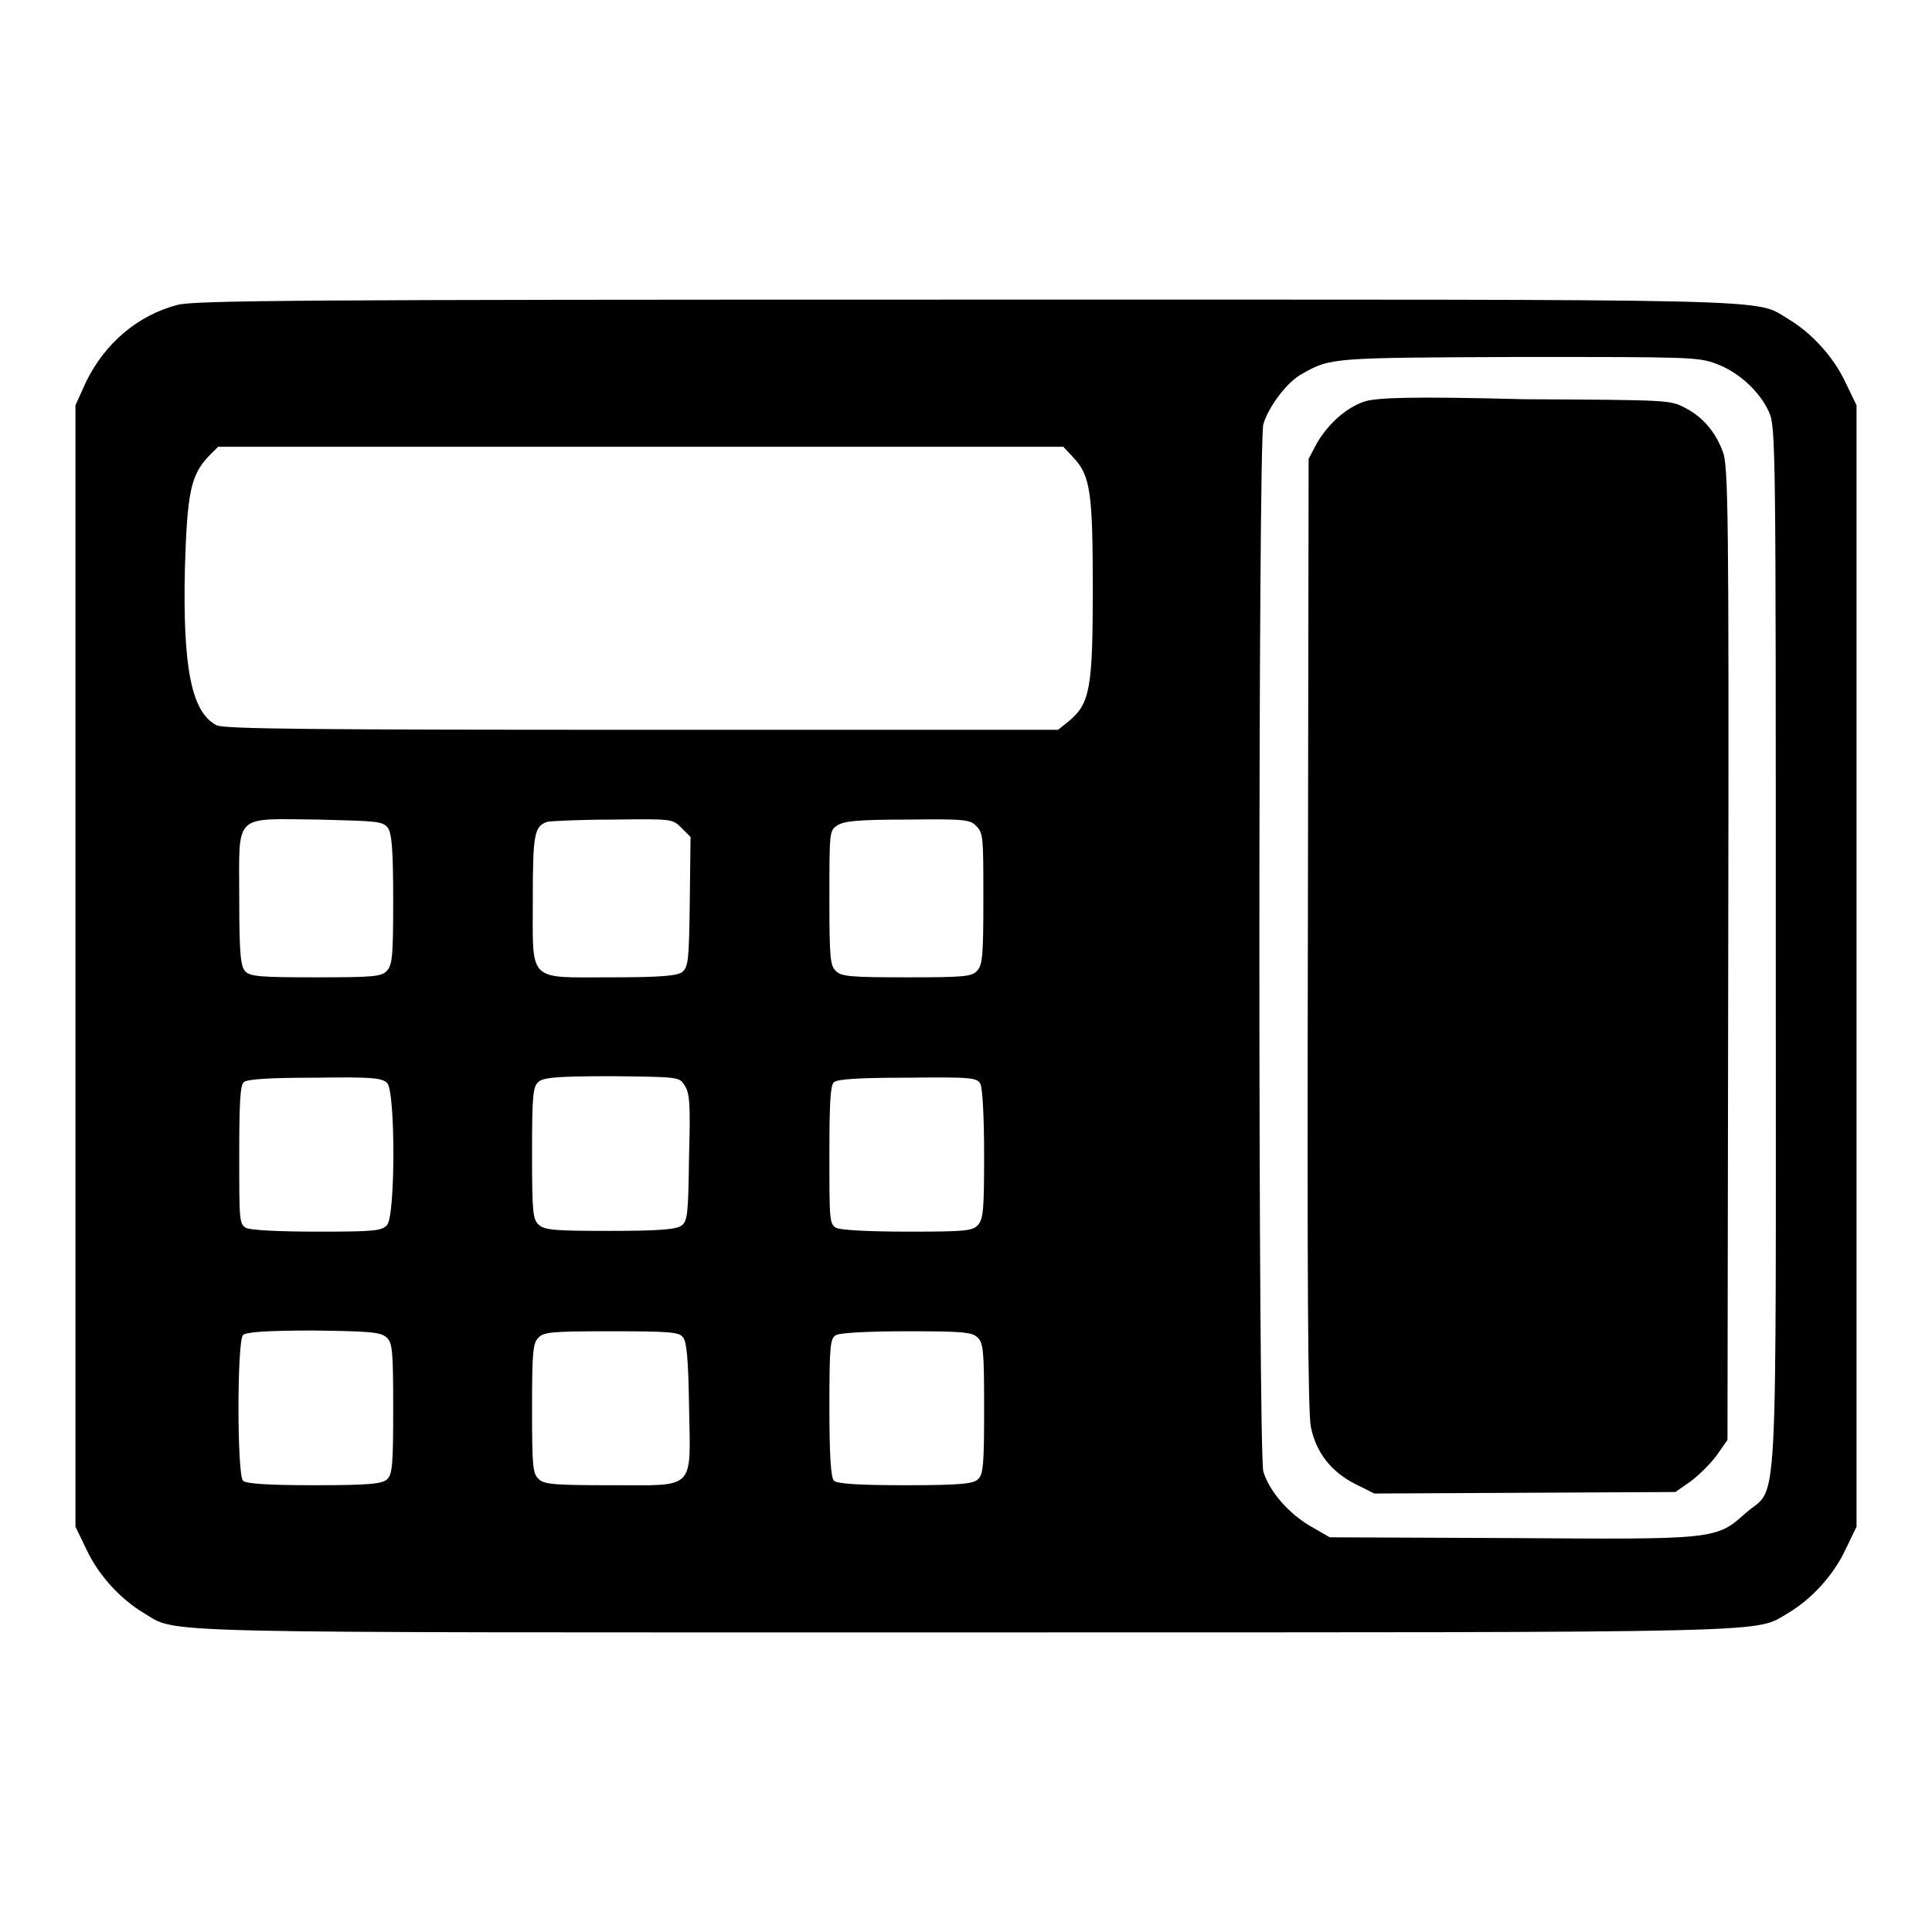
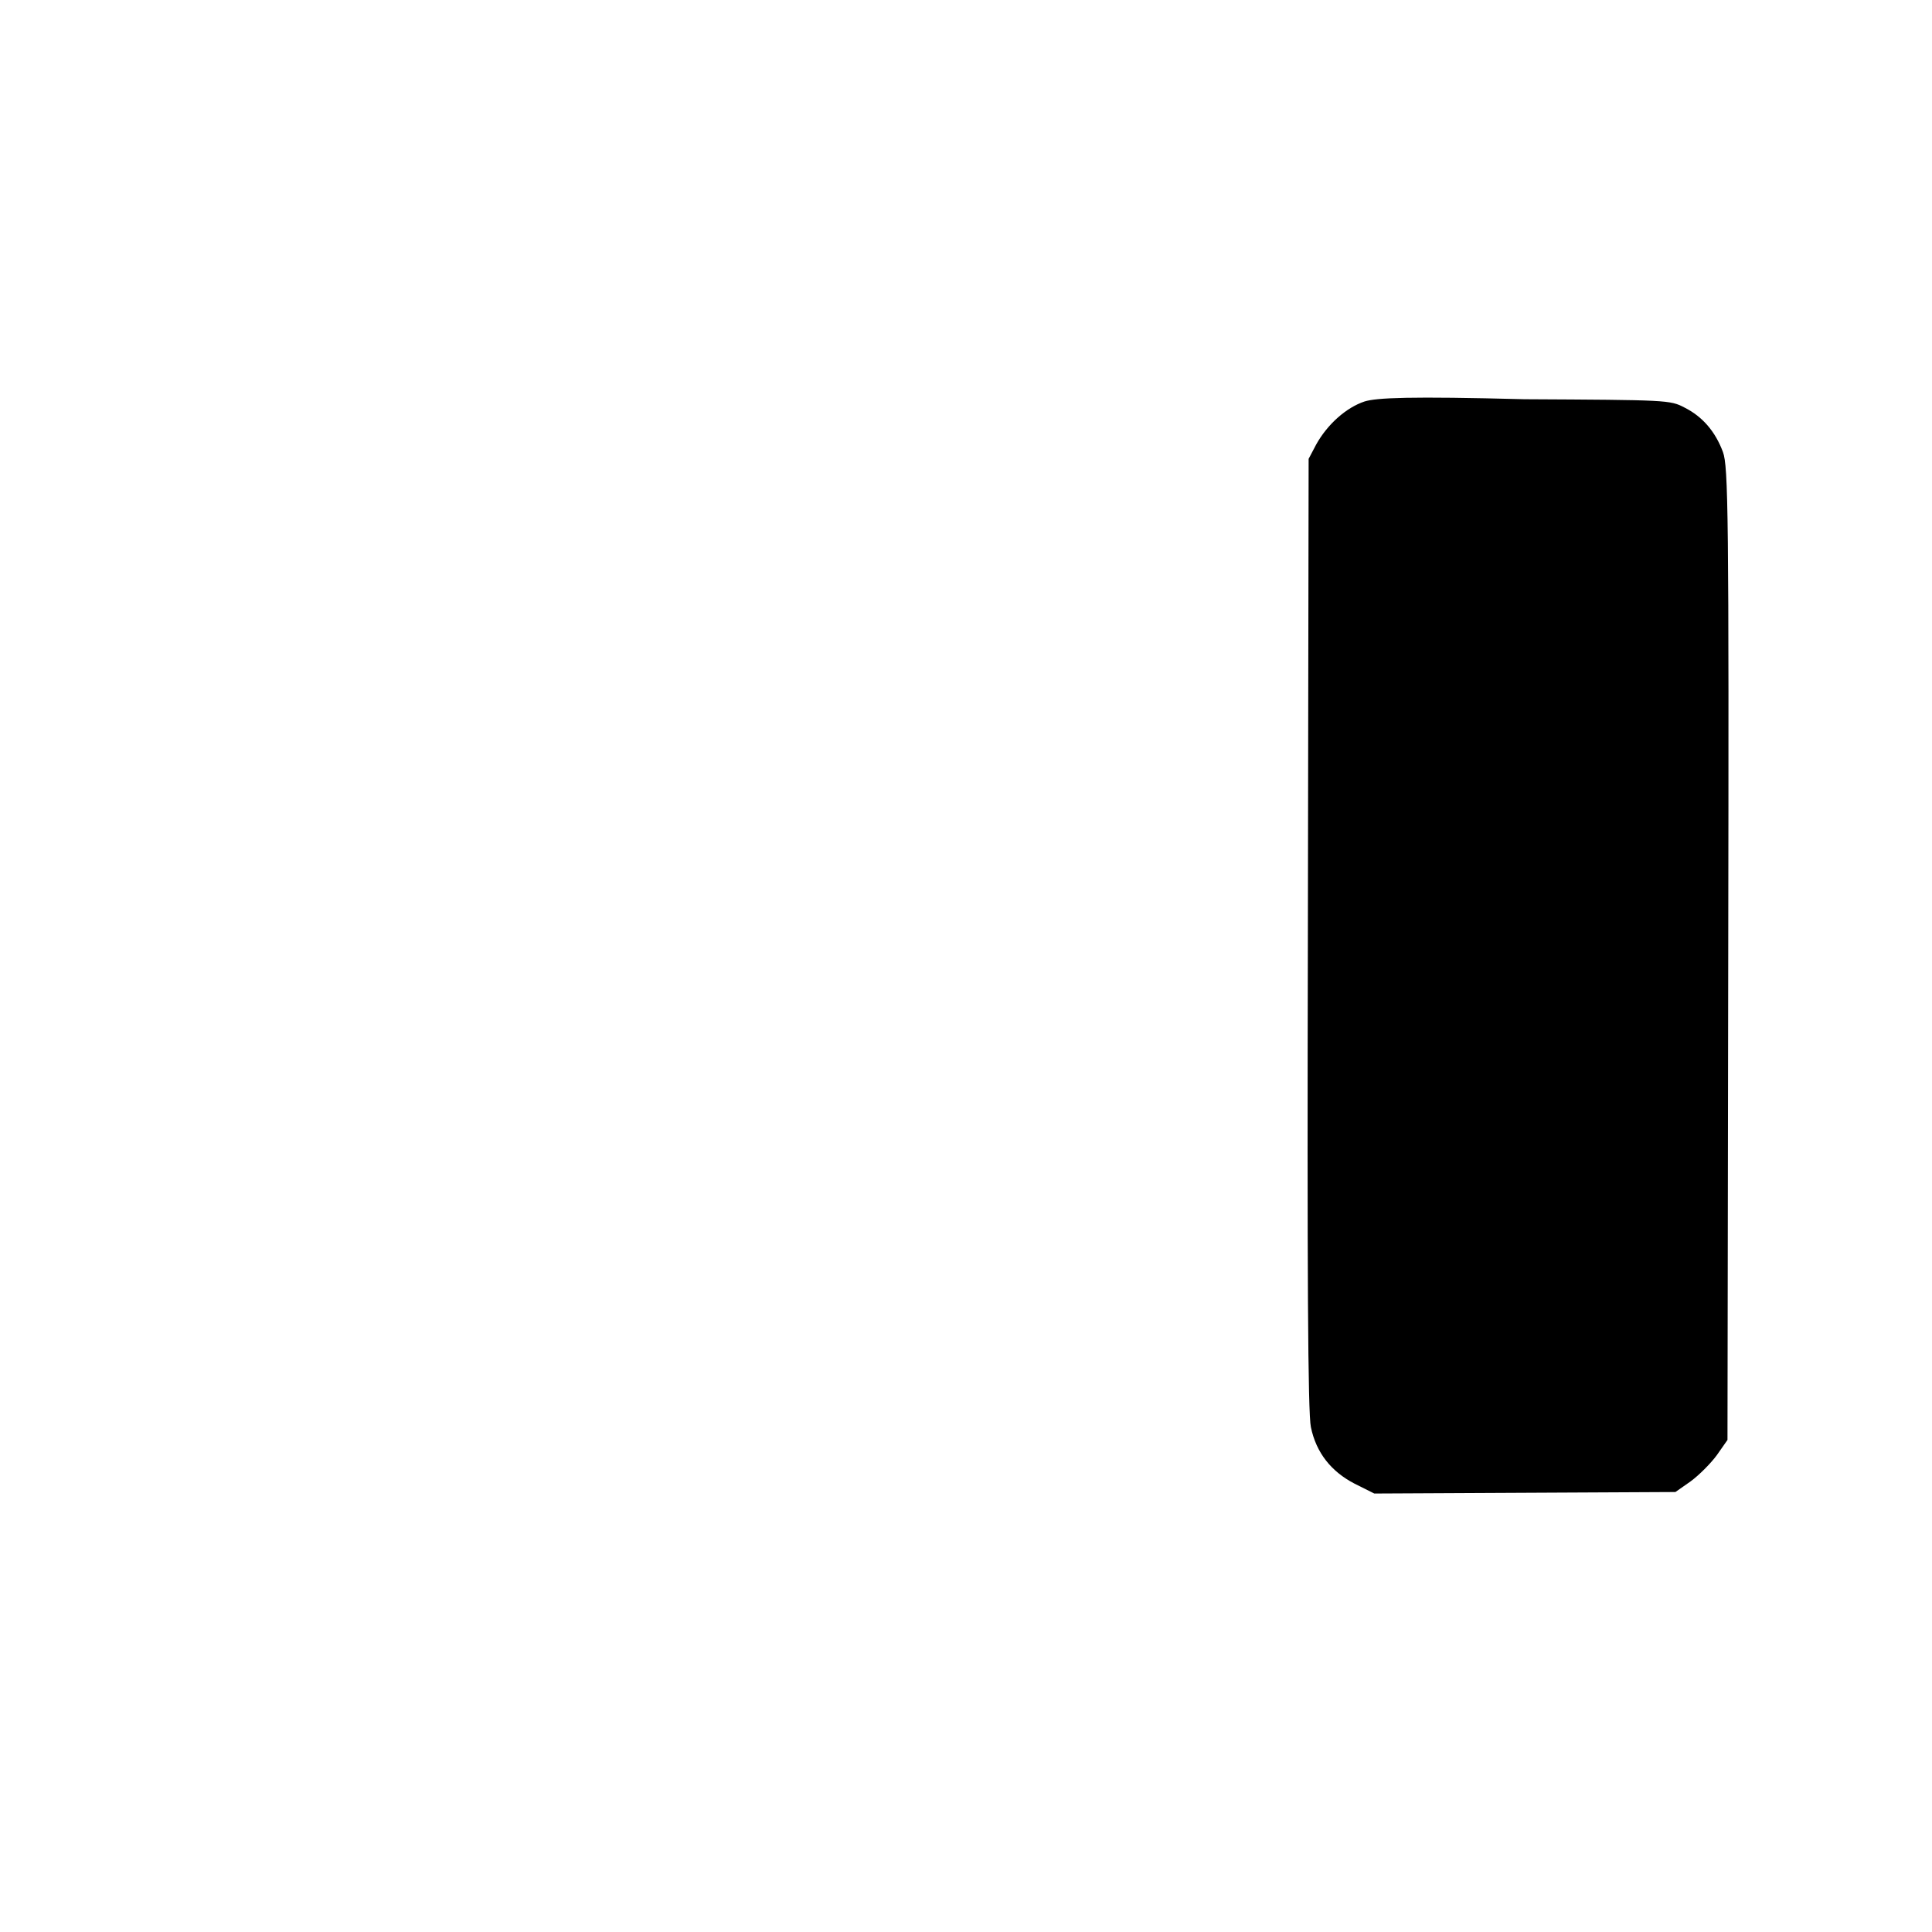
<svg xmlns="http://www.w3.org/2000/svg" version="1.1" x="0px" y="0px" viewBox="0 0 256 256" enable-background="new 0 0 256 256" xml:space="preserve">
  <g>
    <g>
      <g>
-         <path fill="#000000" d="M23.5,40.4c-5.3,1.4-9.6,5.1-12.1,10.2L10,53.7V128v74.3l1.5,3.1c1.6,3.4,4.5,6.5,7.5,8.3c4.7,2.8-1.5,2.6,109,2.6s104.3,0.1,109-2.6c3-1.8,5.9-4.9,7.5-8.3l1.5-3.1V128V53.7l-1.5-3.1c-1.6-3.4-4.5-6.5-7.5-8.3c-4.7-2.8,1.6-2.6-109.3-2.6C39.9,39.7,25.8,39.8,23.5,40.4z M227.4,48.2c3,1.1,5.8,3.7,7,6.4c0.9,1.9,0.9,4.8,0.9,71c0,78.3,0.4,71-4,74.9c-3.9,3.5-4,3.5-31.2,3.3l-23.9-0.1l-2.6-1.5c-2.9-1.7-5.4-4.6-6.2-7.2c-0.7-2.4-0.7-136.4,0-138.8c0.7-2.3,3.1-5.6,5.2-6.7c3.7-2.1,3.9-2.1,28.6-2.2C223.8,47.3,225,47.3,227.4,48.2z M142.2,60.6c2.3,2.4,2.6,4.7,2.6,17.6c0,13-0.4,15-3.1,17.3l-1.5,1.2H85.1c-43.5,0-55.4-0.1-56.4-0.6c-3.3-1.7-4.5-7.5-4.2-20.8c0.3-10.1,0.8-12.3,3.1-14.8l1.3-1.3h56h56L142.2,60.6z M51.4,109.7c0.5,0.7,0.7,2.8,0.7,9.5c0,7.3-0.1,8.6-0.8,9.4c-0.7,0.8-1.7,0.9-9.4,0.9c-7.3,0-8.8-0.1-9.4-0.8c-0.6-0.6-0.8-2.2-0.8-9.7c0-11.4-0.9-10.5,10.6-10.4C49.9,108.8,50.7,108.8,51.4,109.7z M90.3,109.7l1.2,1.2l-0.1,8.6c-0.1,7.8-0.2,8.6-1,9.3c-0.7,0.5-2.8,0.7-9.4,0.7c-11.2,0-10.4,0.8-10.4-10.4c0-8.6,0.2-9.6,1.9-10.2c0.4-0.1,4.3-0.3,8.7-0.3C89.1,108.5,89.1,108.5,90.3,109.7z M129.4,109.5c0.9,0.9,0.9,1.6,0.9,9.6c0,7.4-0.1,8.7-0.8,9.5c-0.7,0.8-1.6,0.9-9.3,0.9c-7.3,0-8.7-0.1-9.4-0.8c-0.8-0.7-0.9-1.7-0.9-9.7c0-8.7,0-8.9,1-9.6c0.9-0.6,2.6-0.8,9.3-0.8C127.9,108.5,128.6,108.6,129.4,109.5z M51.3,143.5c1.1,1.1,1.1,17.5,0,18.8c-0.7,0.8-1.6,0.9-9.3,0.9c-5,0-8.9-0.2-9.4-0.5c-0.9-0.5-0.9-1.1-0.9-9.6c0-6.5,0.1-9.3,0.6-9.7c0.4-0.4,3.2-0.6,9.5-0.6C49.1,142.7,50.6,142.8,51.3,143.5z M90.7,143.8c0.7,1,0.8,2.5,0.6,9.5c-0.1,7.6-0.2,8.5-1,9.1c-0.7,0.5-2.8,0.7-9.5,0.7c-7.3,0-8.6-0.1-9.4-0.8c-0.8-0.7-0.9-1.7-0.9-9.5c0-7.3,0.1-8.8,0.8-9.4c0.6-0.6,2.2-0.8,9.7-0.8C90,142.7,90,142.7,90.7,143.8z M129.9,143.6c0.3,0.6,0.5,4.5,0.5,9.4c0,7.2-0.1,8.5-0.8,9.3c-0.7,0.8-1.6,0.9-9.3,0.9c-5,0-8.9-0.2-9.5-0.5c-0.9-0.5-0.9-1.1-0.9-9.6c0-6.5,0.1-9.3,0.6-9.7c0.4-0.4,3.2-0.6,9.7-0.6C128.8,142.7,129.4,142.8,129.9,143.6z M51.2,177.2c0.8,0.7,0.9,1.7,0.9,9.4c0,7.3-0.1,8.8-0.8,9.4c-0.6,0.6-2.2,0.8-9.6,0.8c-6.3,0-9.1-0.2-9.5-0.6c-0.8-0.8-0.8-18.5,0-19.3c0.4-0.4,3.1-0.6,9.4-0.6C49,176.4,50.4,176.5,51.2,177.2z M90.5,177.2c0.5,0.6,0.7,2.9,0.8,9c0.2,11.4,1,10.6-10.2,10.6c-7.5,0-9-0.1-9.7-0.8c-0.8-0.7-0.9-1.6-0.9-9.3c0-7.3,0.1-8.7,0.8-9.4c0.7-0.8,1.7-0.9,9.6-0.9C88.7,176.4,90,176.5,90.5,177.2z M129.5,177.2c0.8,0.7,0.9,1.7,0.9,9.4c0,7.3-0.1,8.8-0.8,9.4c-0.6,0.6-2.2,0.8-9.6,0.8c-6.3,0-9.1-0.2-9.5-0.6c-0.4-0.4-0.6-3.2-0.6-9.7c0-8.2,0.1-9.2,0.9-9.6c0.5-0.3,4.4-0.5,9.3-0.5C127.4,176.4,128.8,176.5,129.5,177.2z" />
        <path fill="#000000" d="M180.8,53.2c-2.4,0.8-4.9,3-6.4,5.7l-1,1.9l-0.1,62.9c-0.1,44.9,0,63.6,0.4,65.4c0.7,3.4,2.7,5.9,5.8,7.5l2.6,1.3l20-0.1l19.9-0.1l2-1.4c1.1-0.8,2.7-2.4,3.5-3.5l1.4-2l0.1-64.4c0.1-58.5,0-64.6-0.7-66.5c-1-2.7-2.7-4.7-5.1-5.9c-1.9-1-2.3-1-21.2-1.1C186.8,52.5,182.4,52.7,180.8,53.2z" />
      </g>
    </g>
  </g>
</svg>